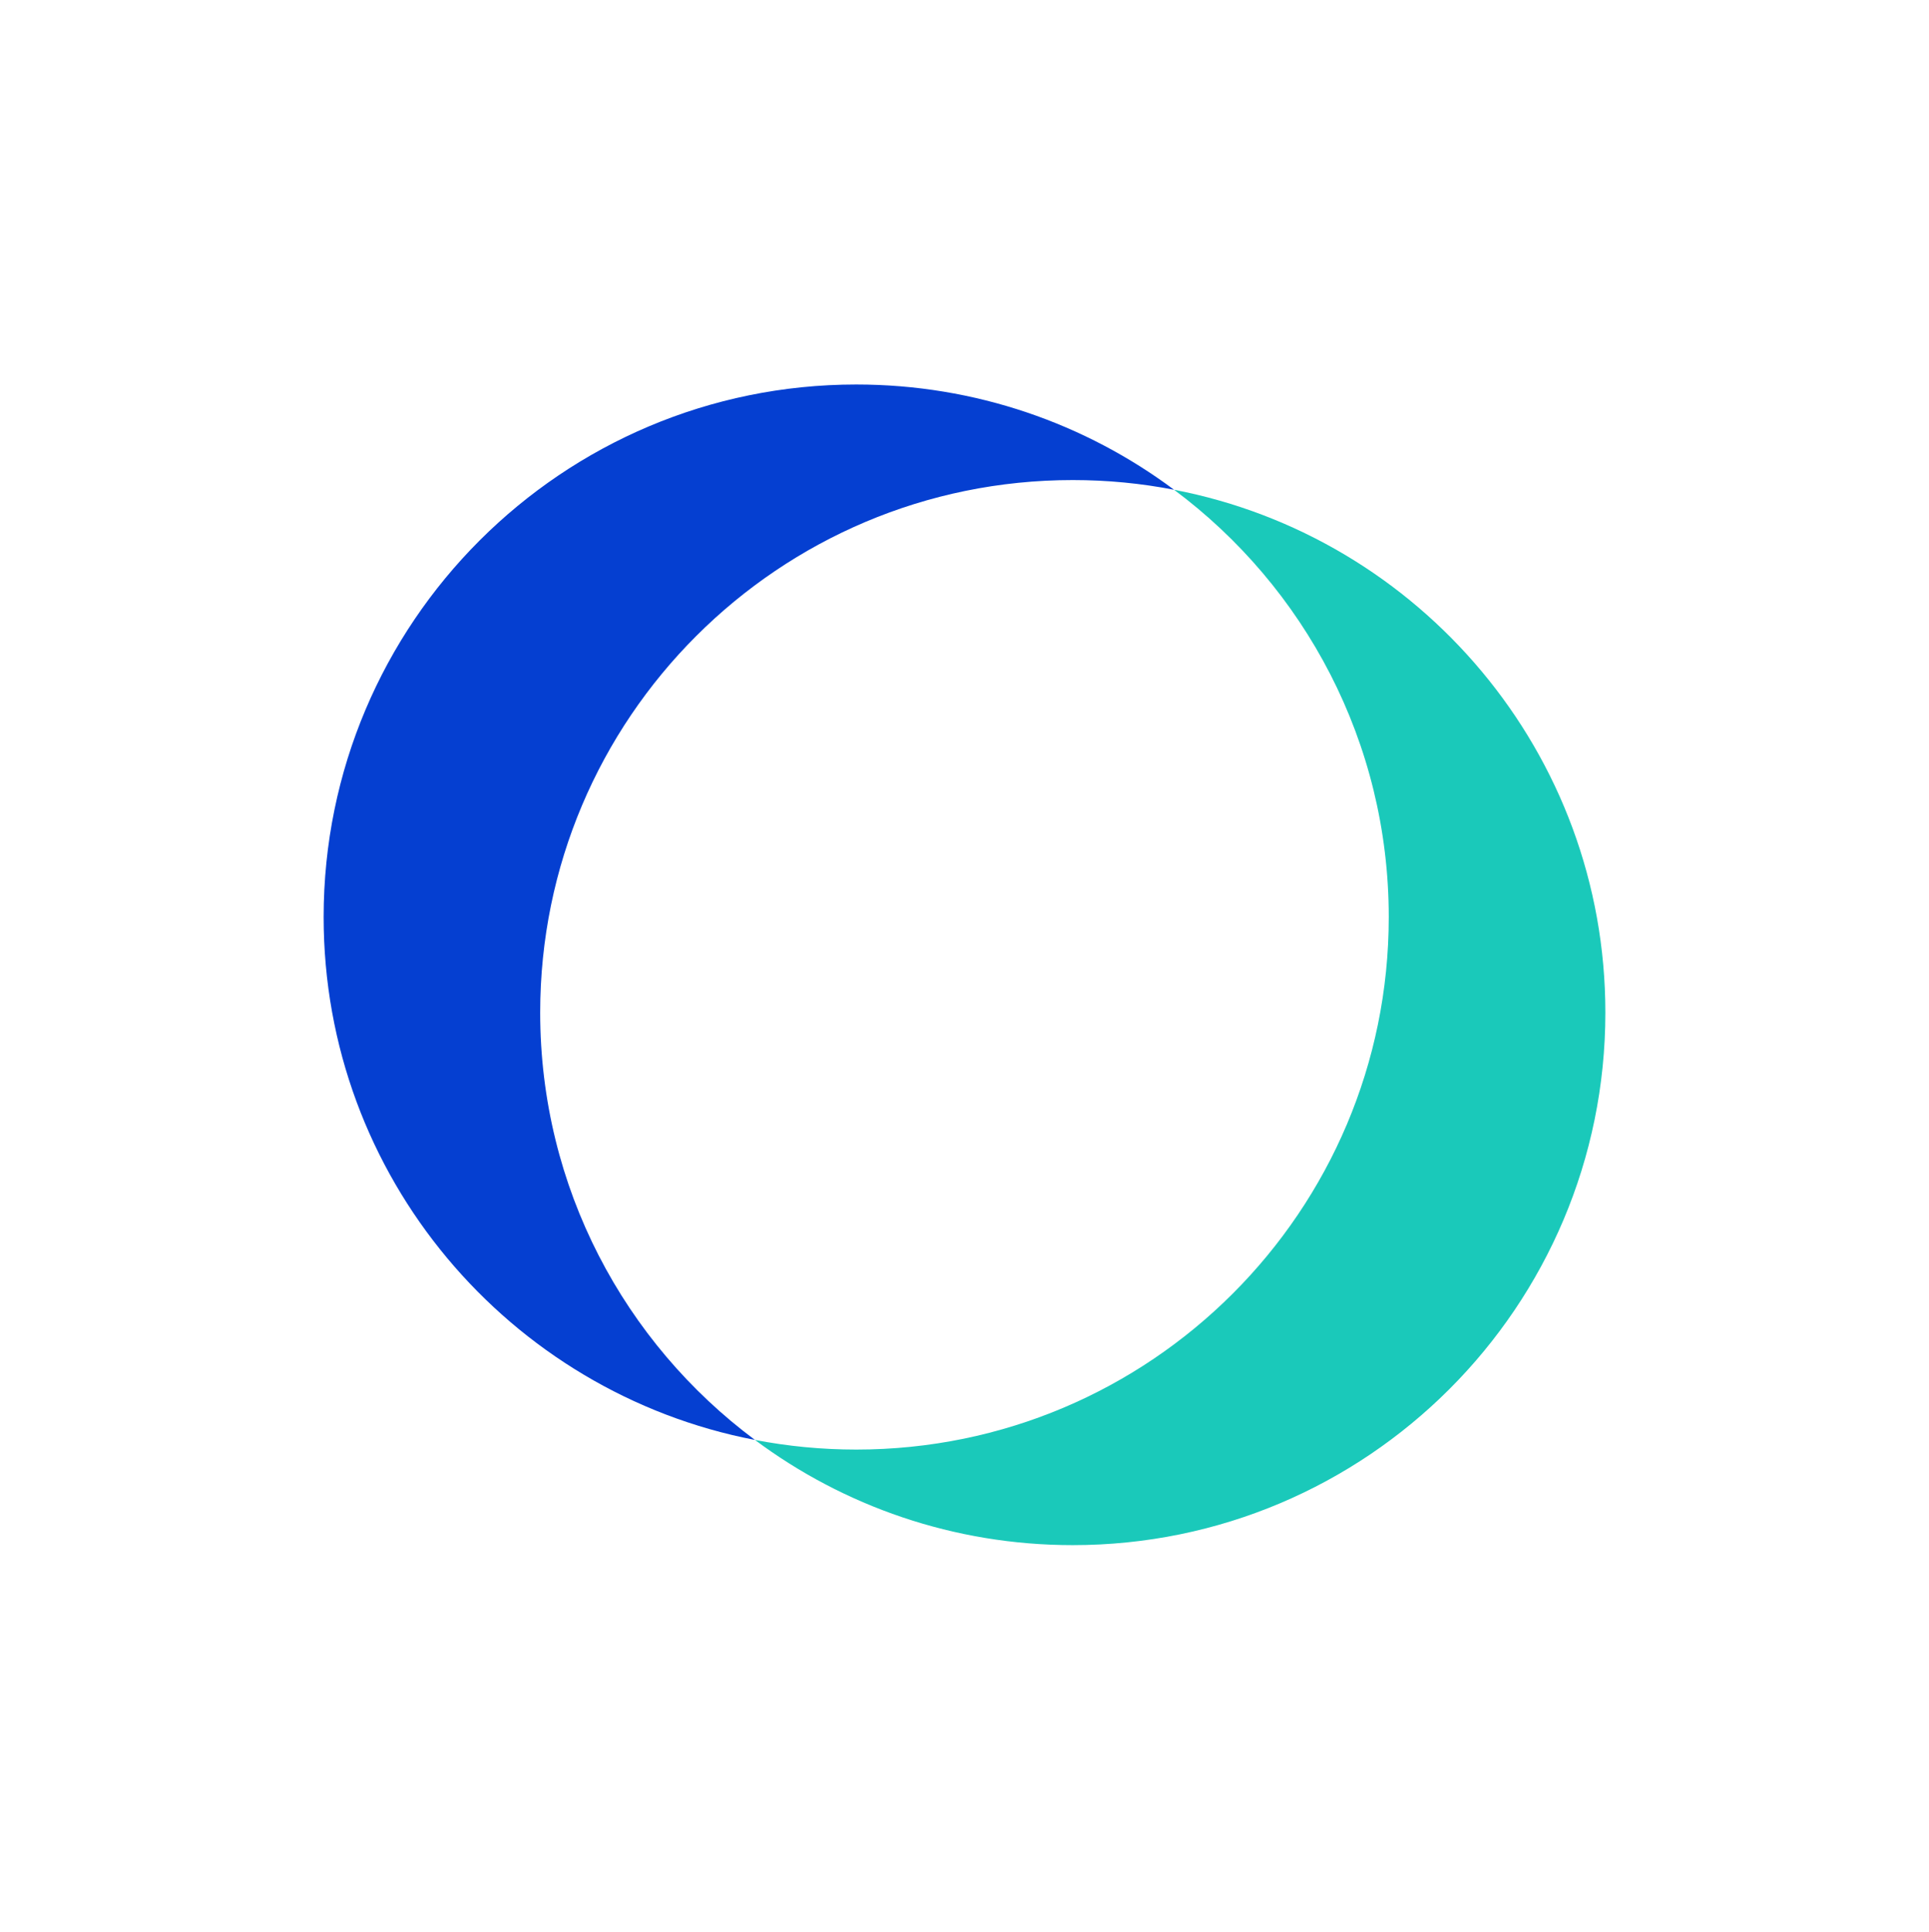
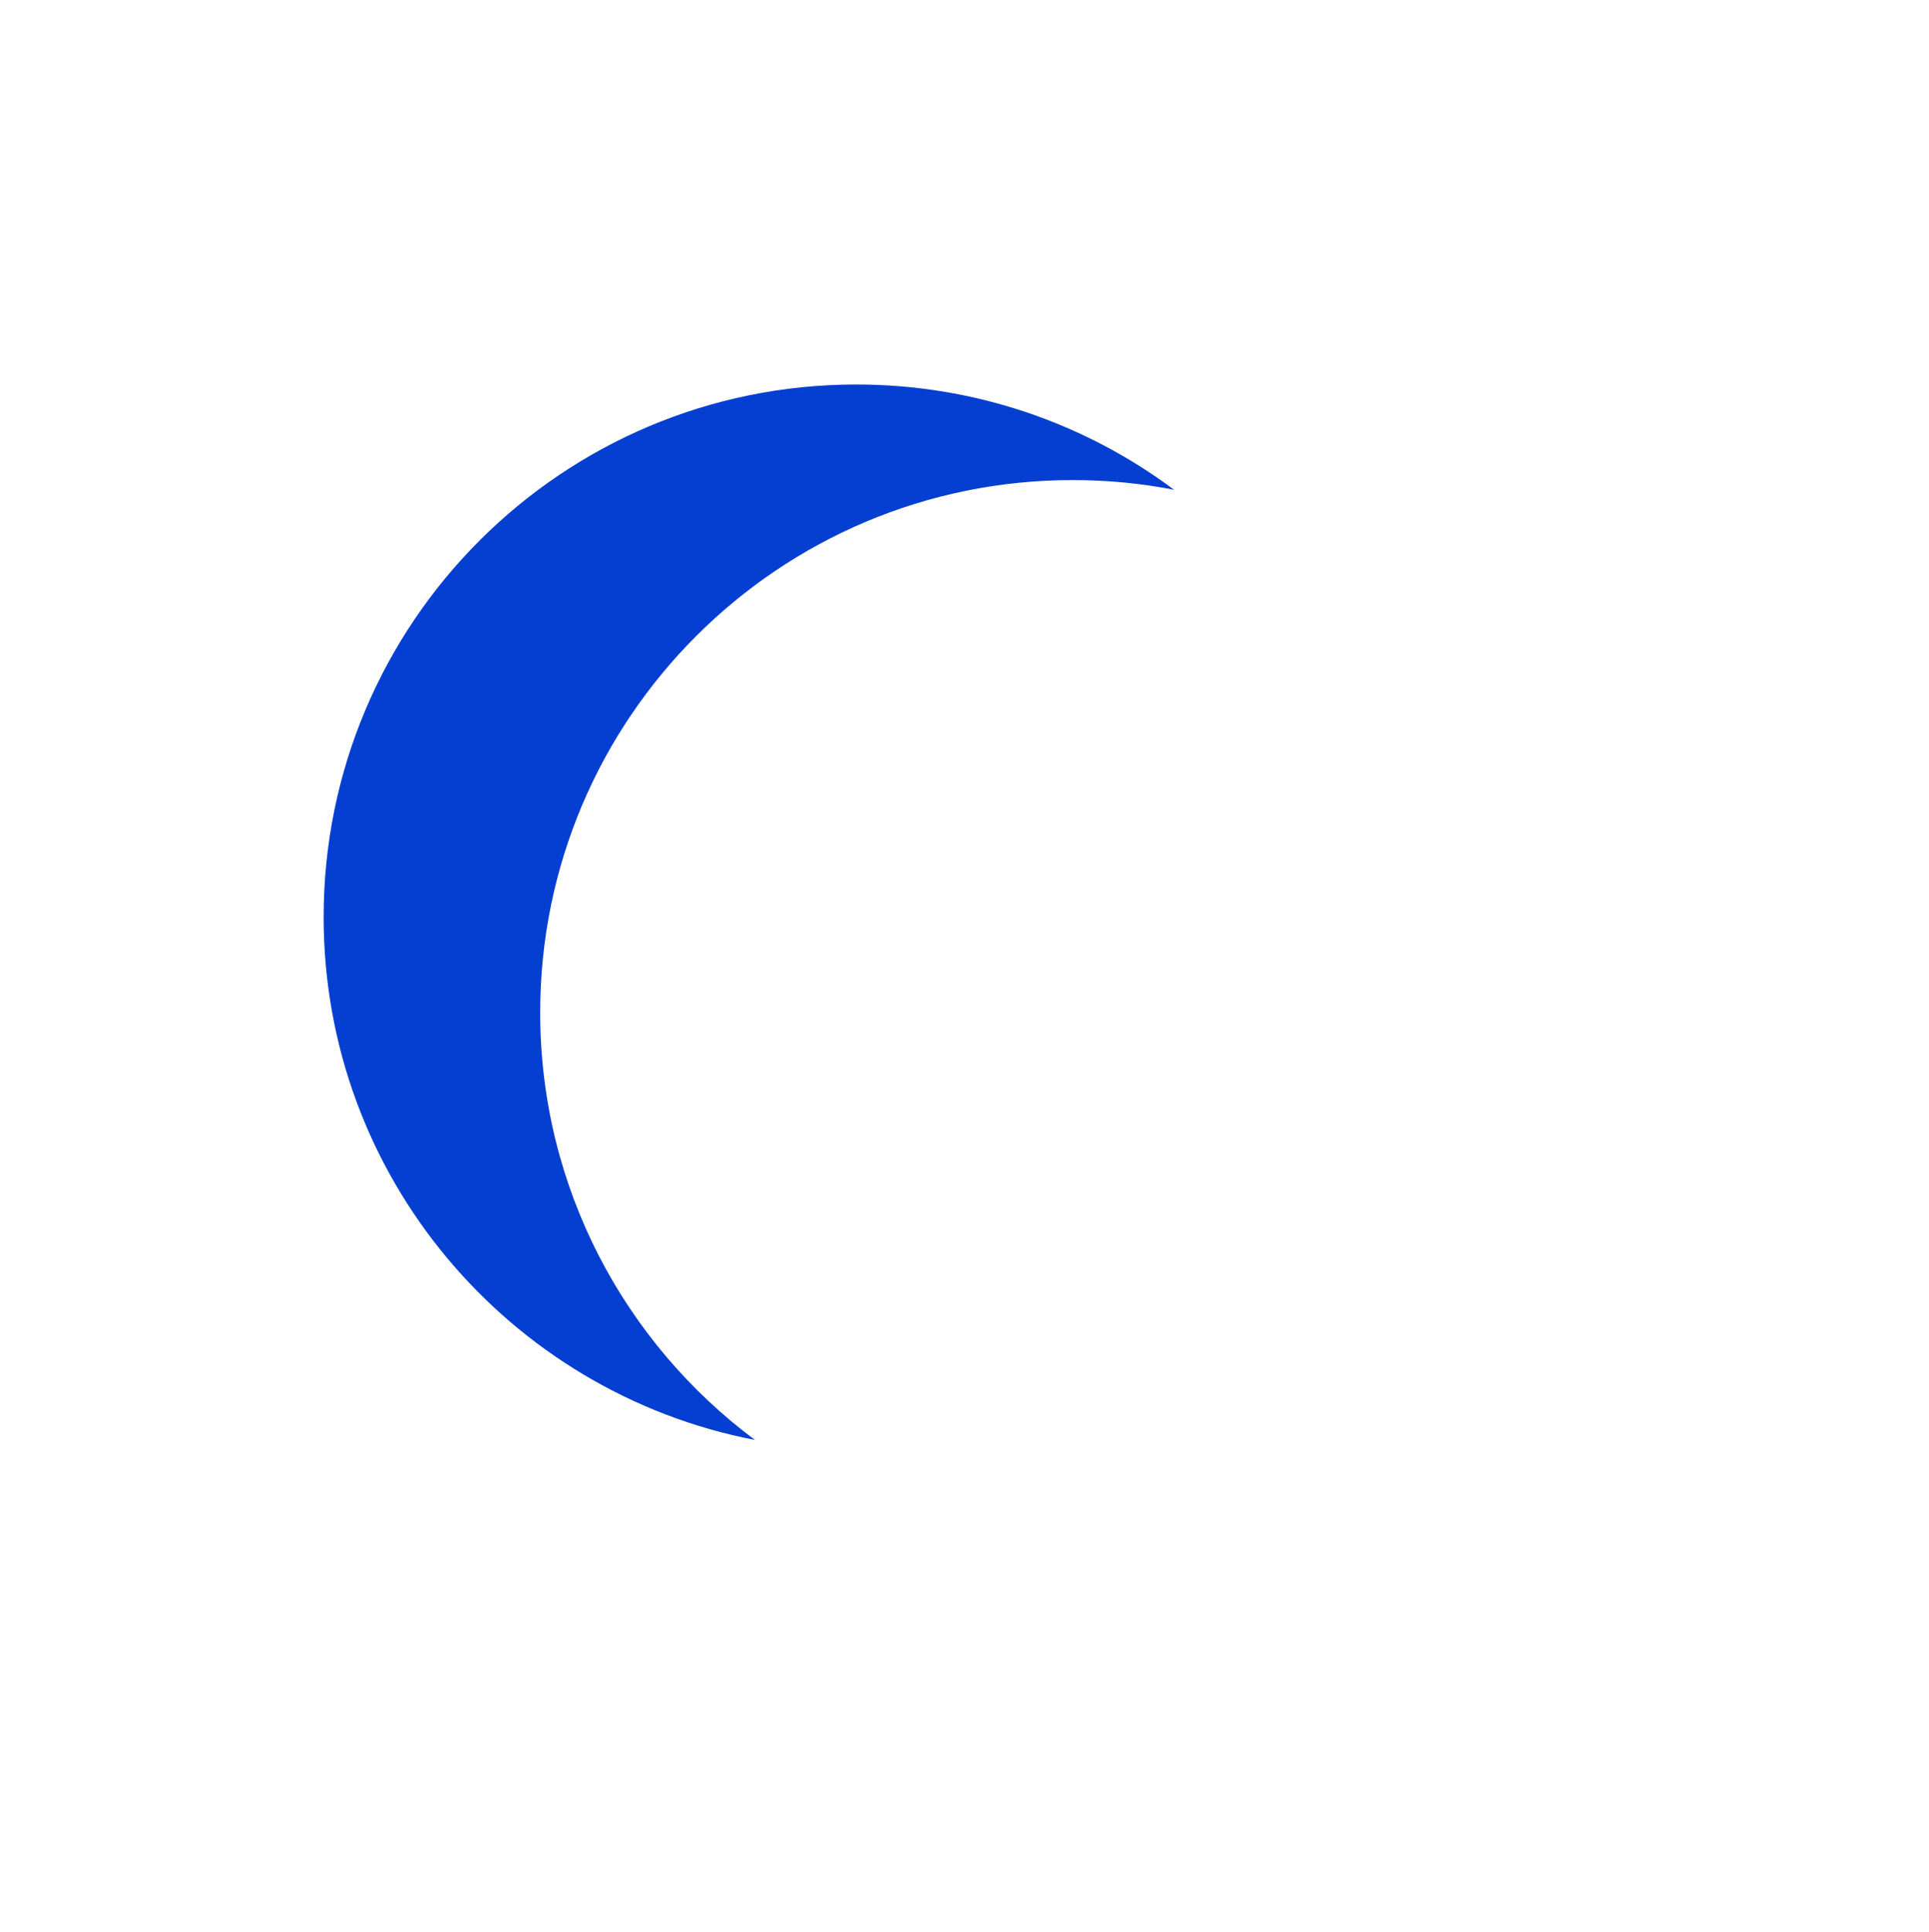
<svg xmlns="http://www.w3.org/2000/svg" width="602" height="603" viewBox="0 0 602 603" fill="none">
  <path d="M168.582 316.015C168.582 370.621 194.926 419.097 235.599 449.392C158.916 434.631 101 367.18 101 286.209C101 194.408 175.408 120 267.209 120C304.384 120 338.721 132.205 366.401 152.851C356.171 150.857 345.603 149.824 334.791 149.824C243.008 149.824 168.582 224.231 168.582 316.015" fill="#053FD1" />
-   <path d="M501 316.015C501 407.815 426.575 482.224 334.791 482.224C297.616 482.224 263.279 470.02 235.599 449.392C245.829 451.365 256.397 452.4 267.209 452.4C358.991 452.4 433.4 377.992 433.4 286.209C433.4 231.603 407.055 183.125 366.401 152.851C443.084 167.593 501 235.044 501 316.015Z" fill="#1AC9BA" />
</svg>